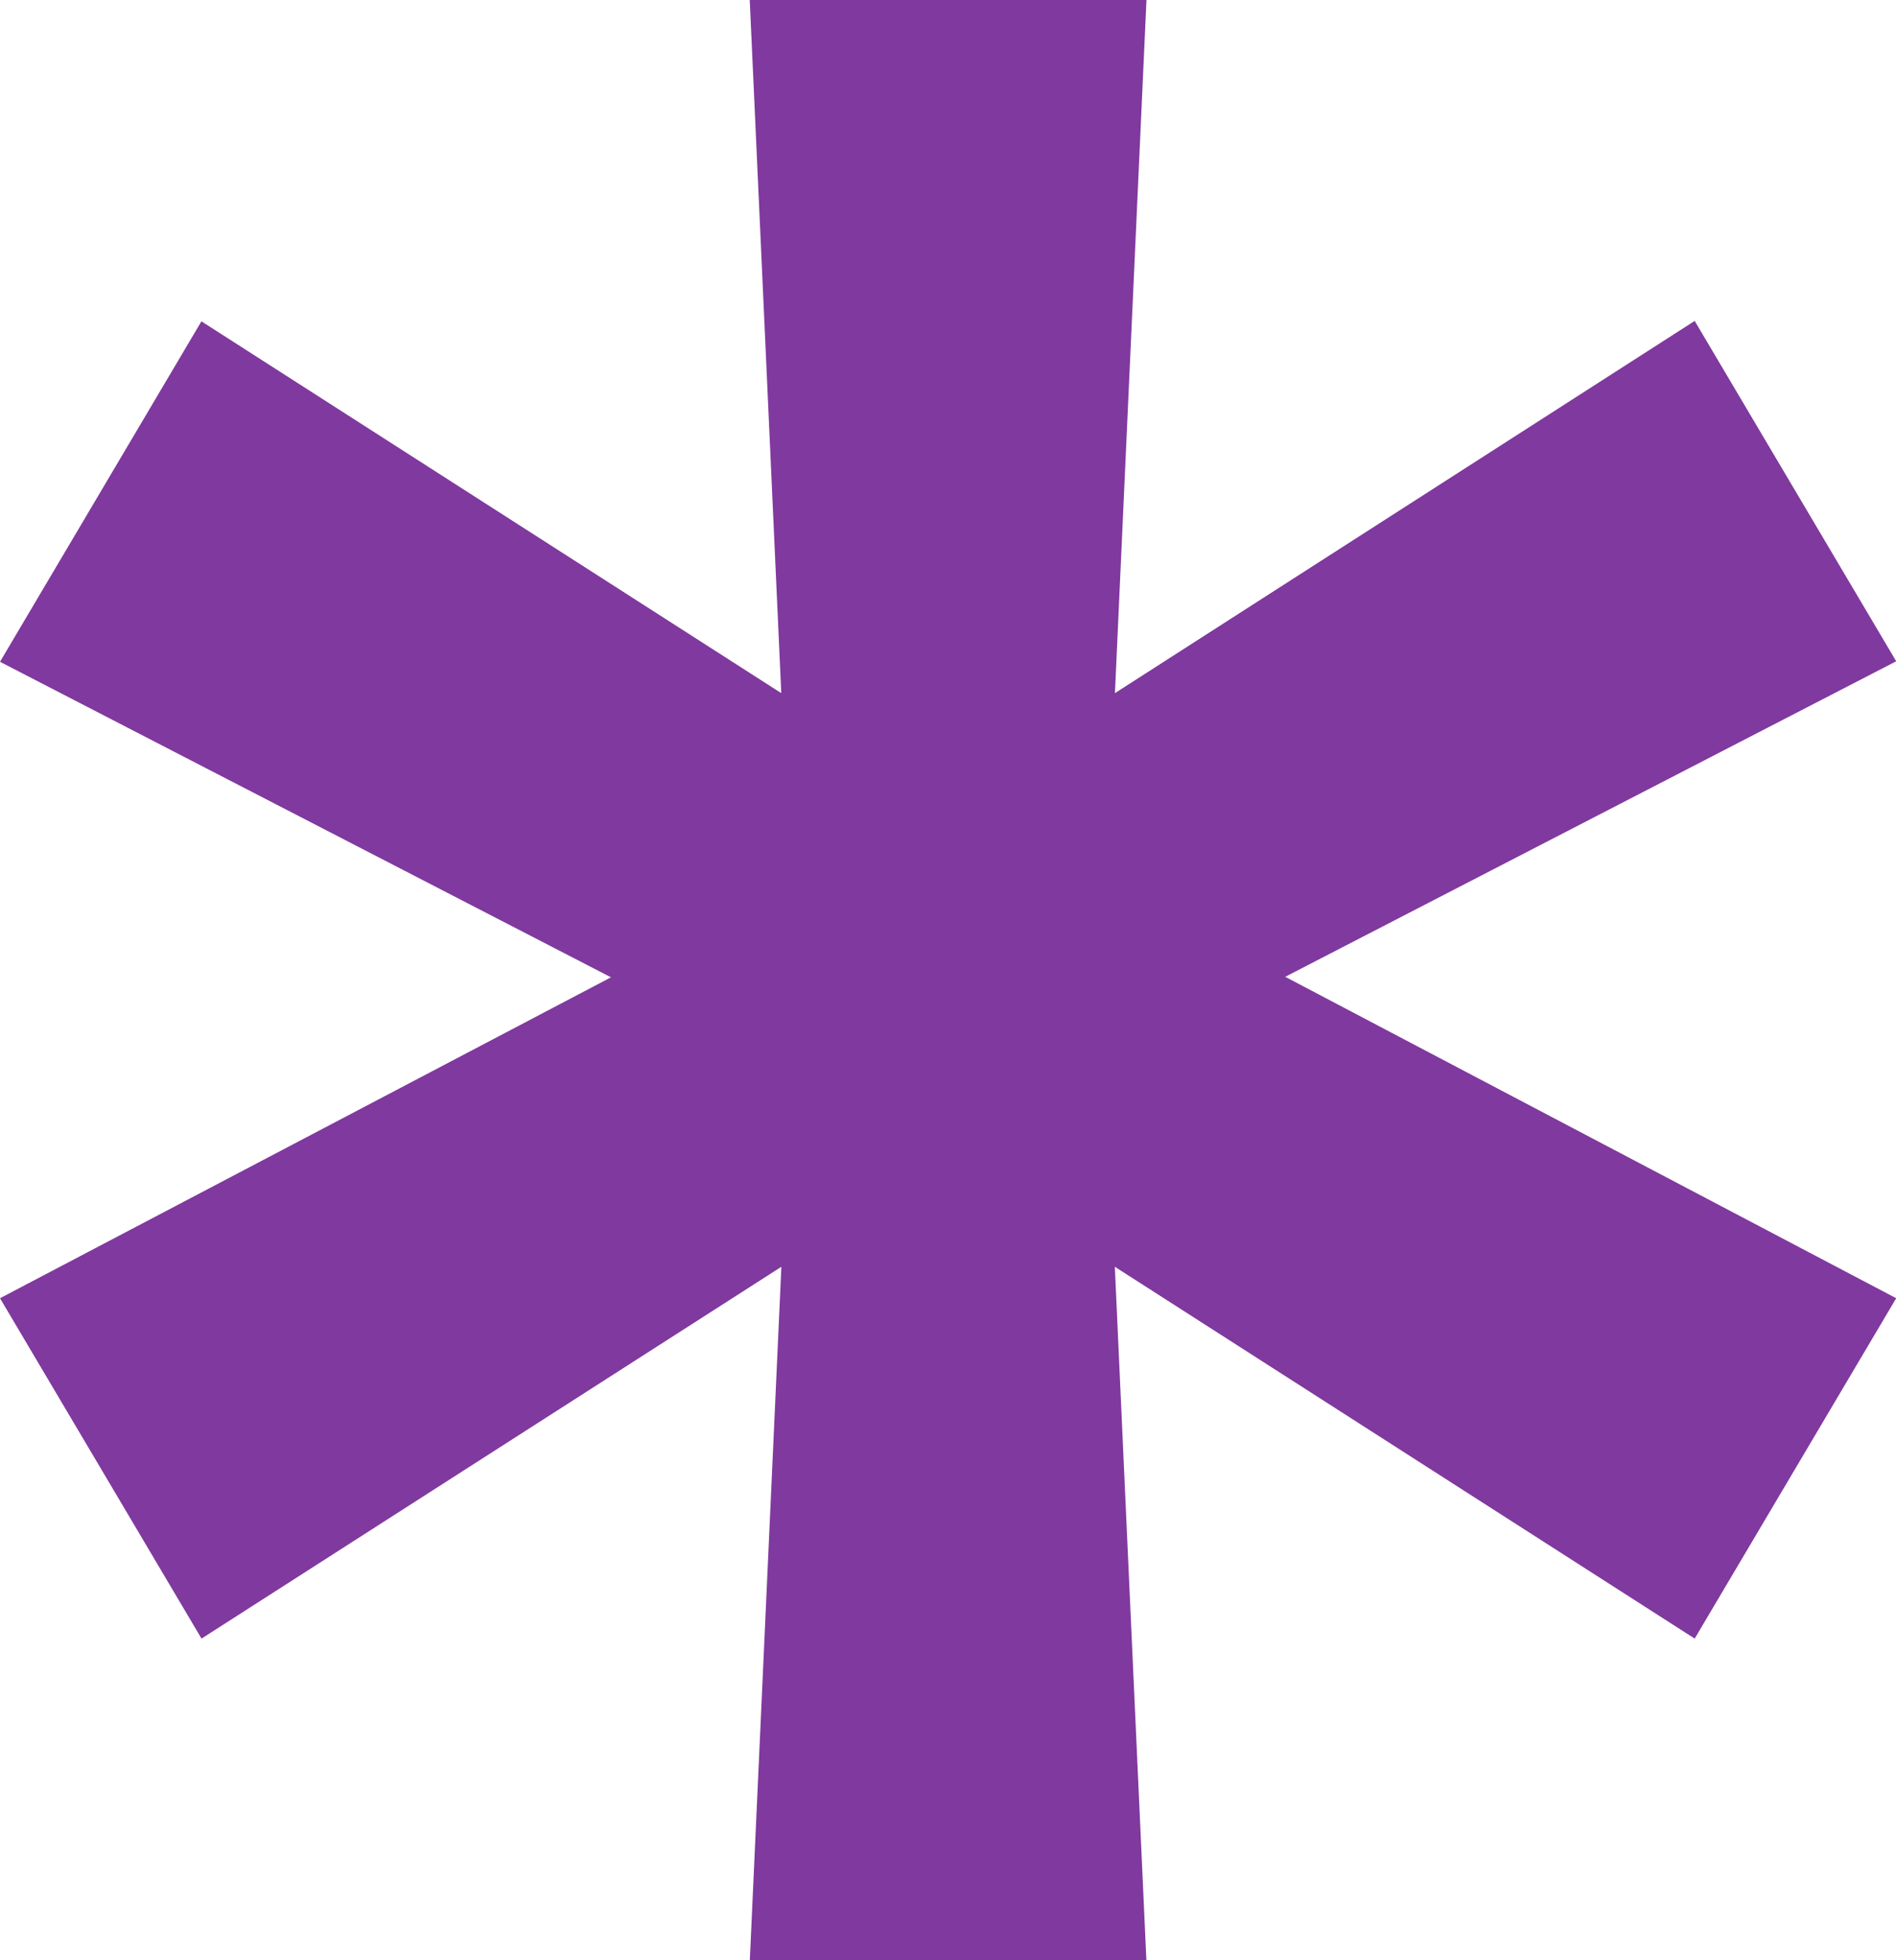
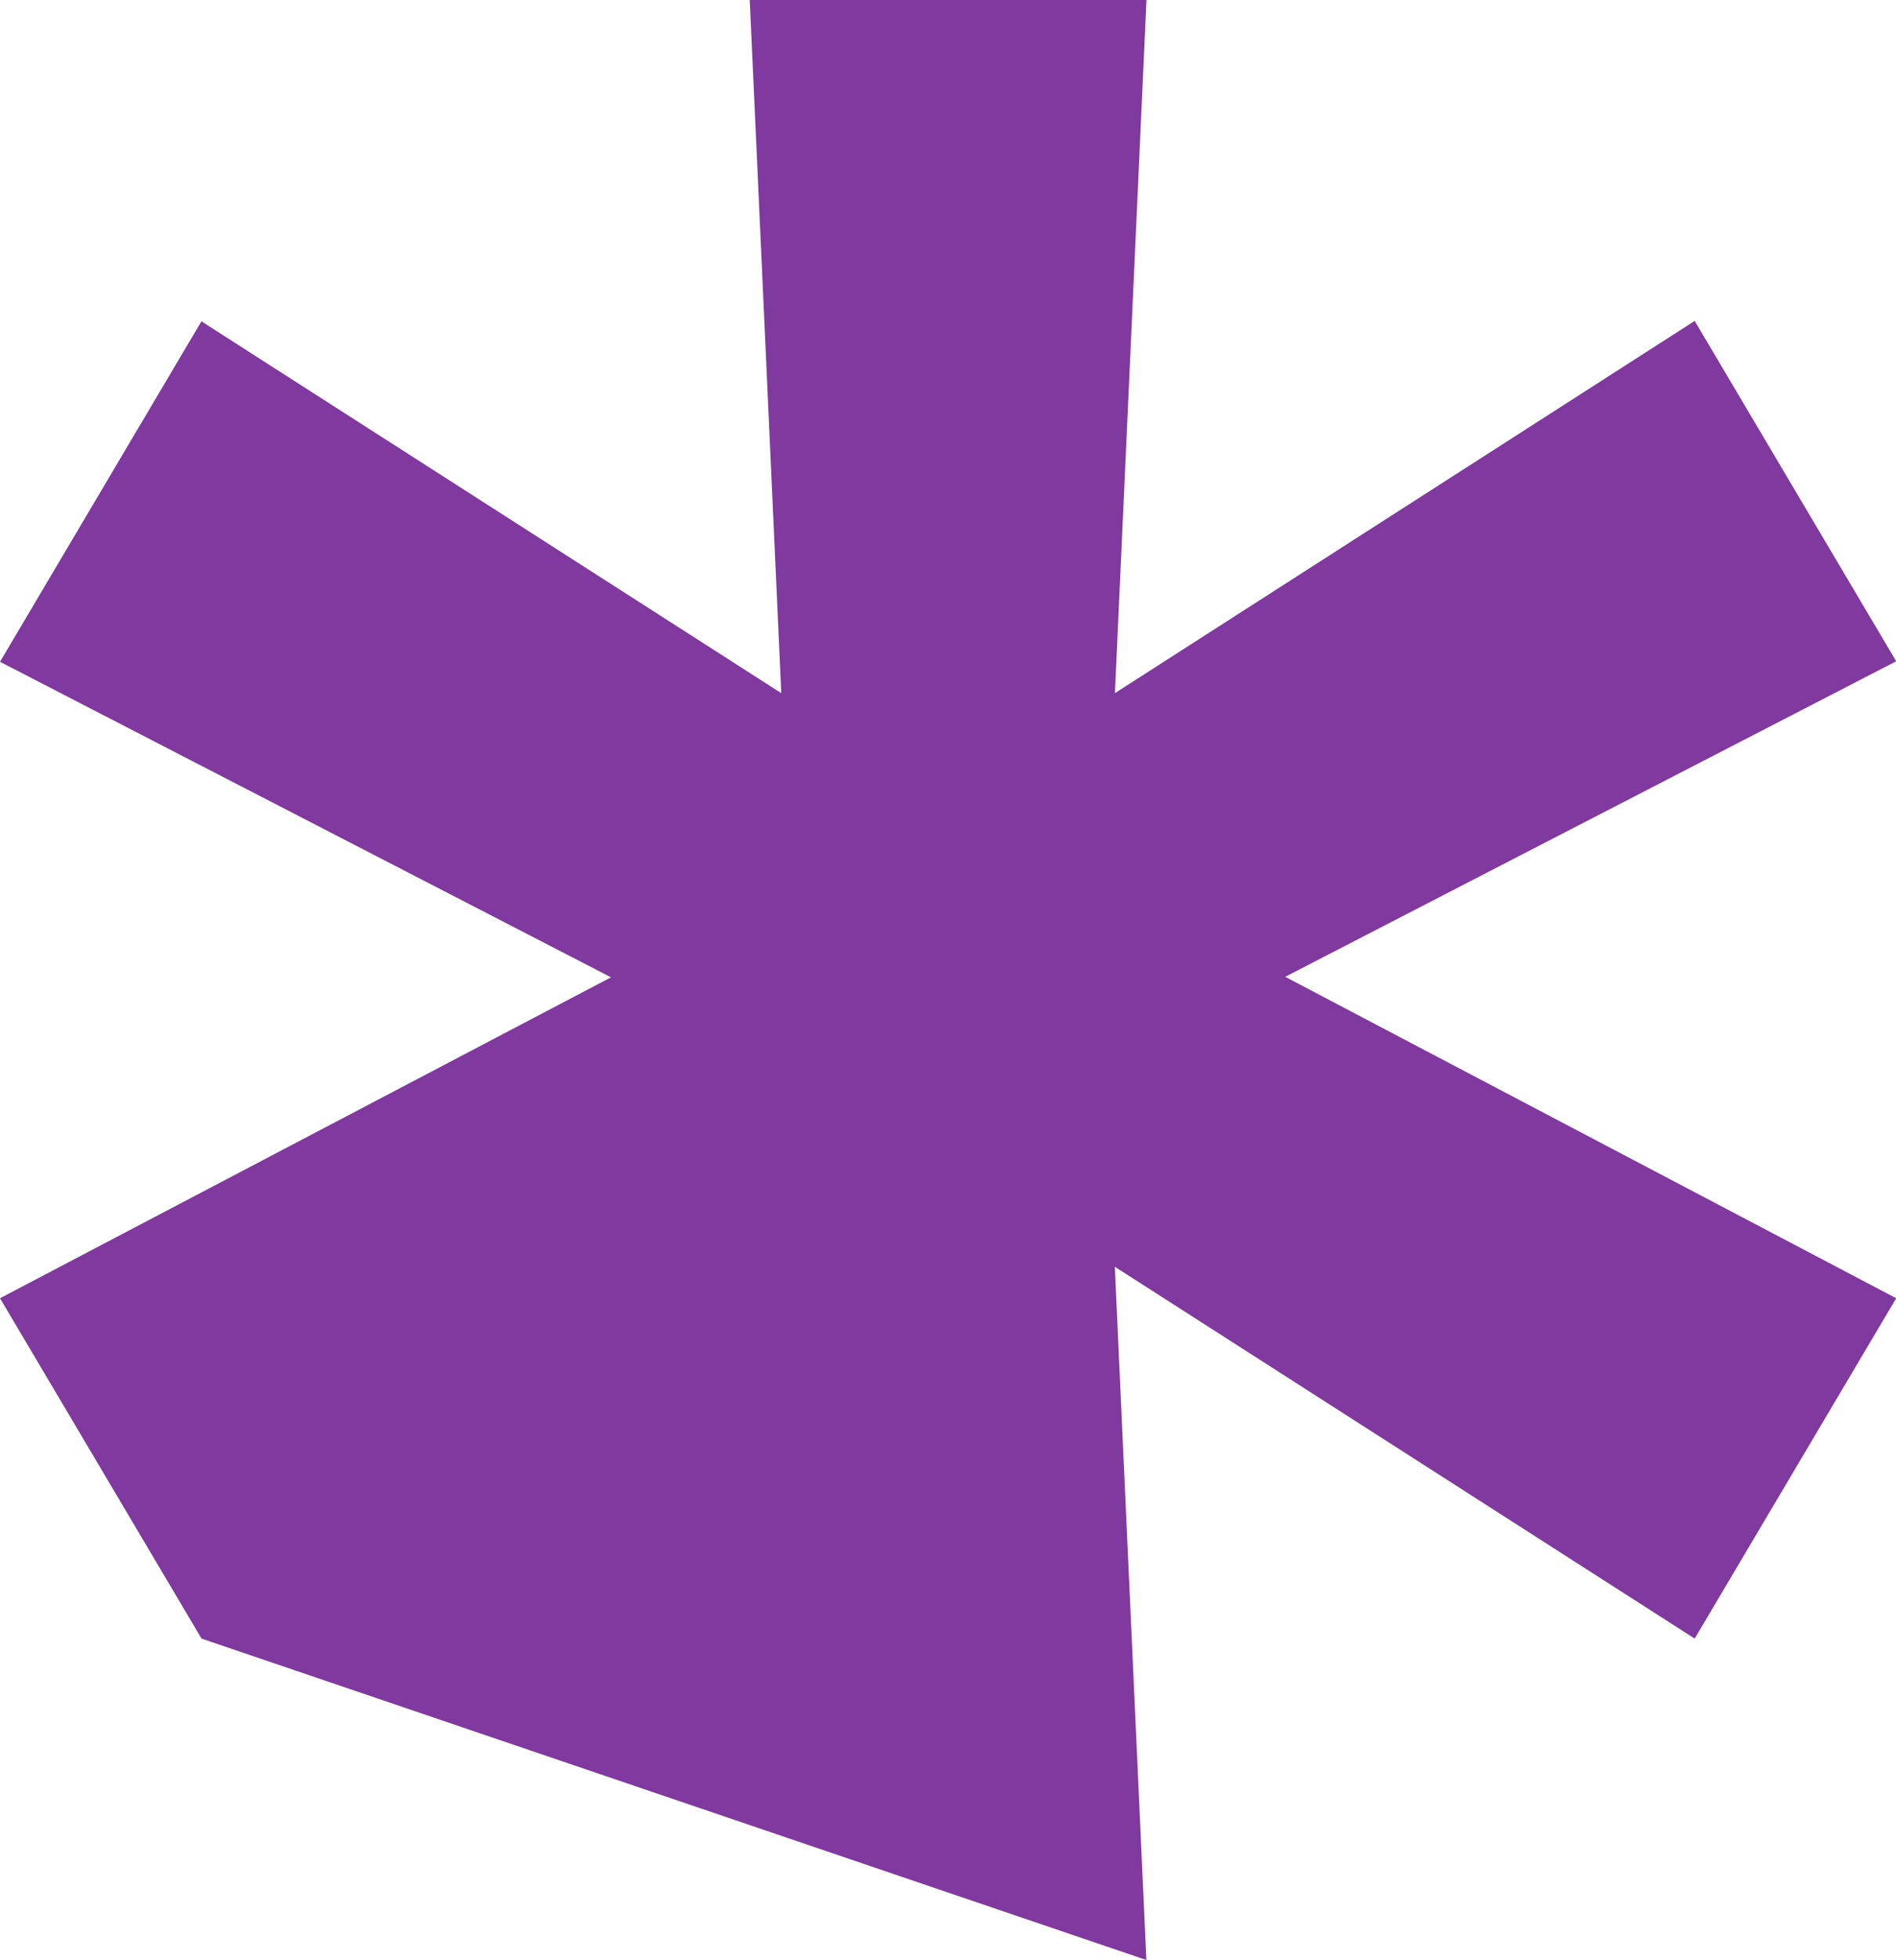
<svg xmlns="http://www.w3.org/2000/svg" width="18.638" height="19.257" viewBox="0 0 18.638 19.257">
-   <path d="M12.019-1.053l-.31-6.811,5.7,3.653,1.981-3.344-6.006-3.158,6.006-3.1-1.981-3.344L11.71-13.5l.31-6.811h-3.9l.31,6.811-5.7-3.653L.75-13.808l6.006,3.1L.75-7.555,2.731-4.211l5.7-3.653-.31,6.811Z" transform="translate(-0.75 20.31)" fill="#80399e" />
+   <path d="M12.019-1.053l-.31-6.811,5.7,3.653,1.981-3.344-6.006-3.158,6.006-3.1-1.981-3.344L11.71-13.5l.31-6.811h-3.9l.31,6.811-5.7-3.653L.75-13.808l6.006,3.1L.75-7.555,2.731-4.211Z" transform="translate(-0.75 20.31)" fill="#80399e" />
</svg>